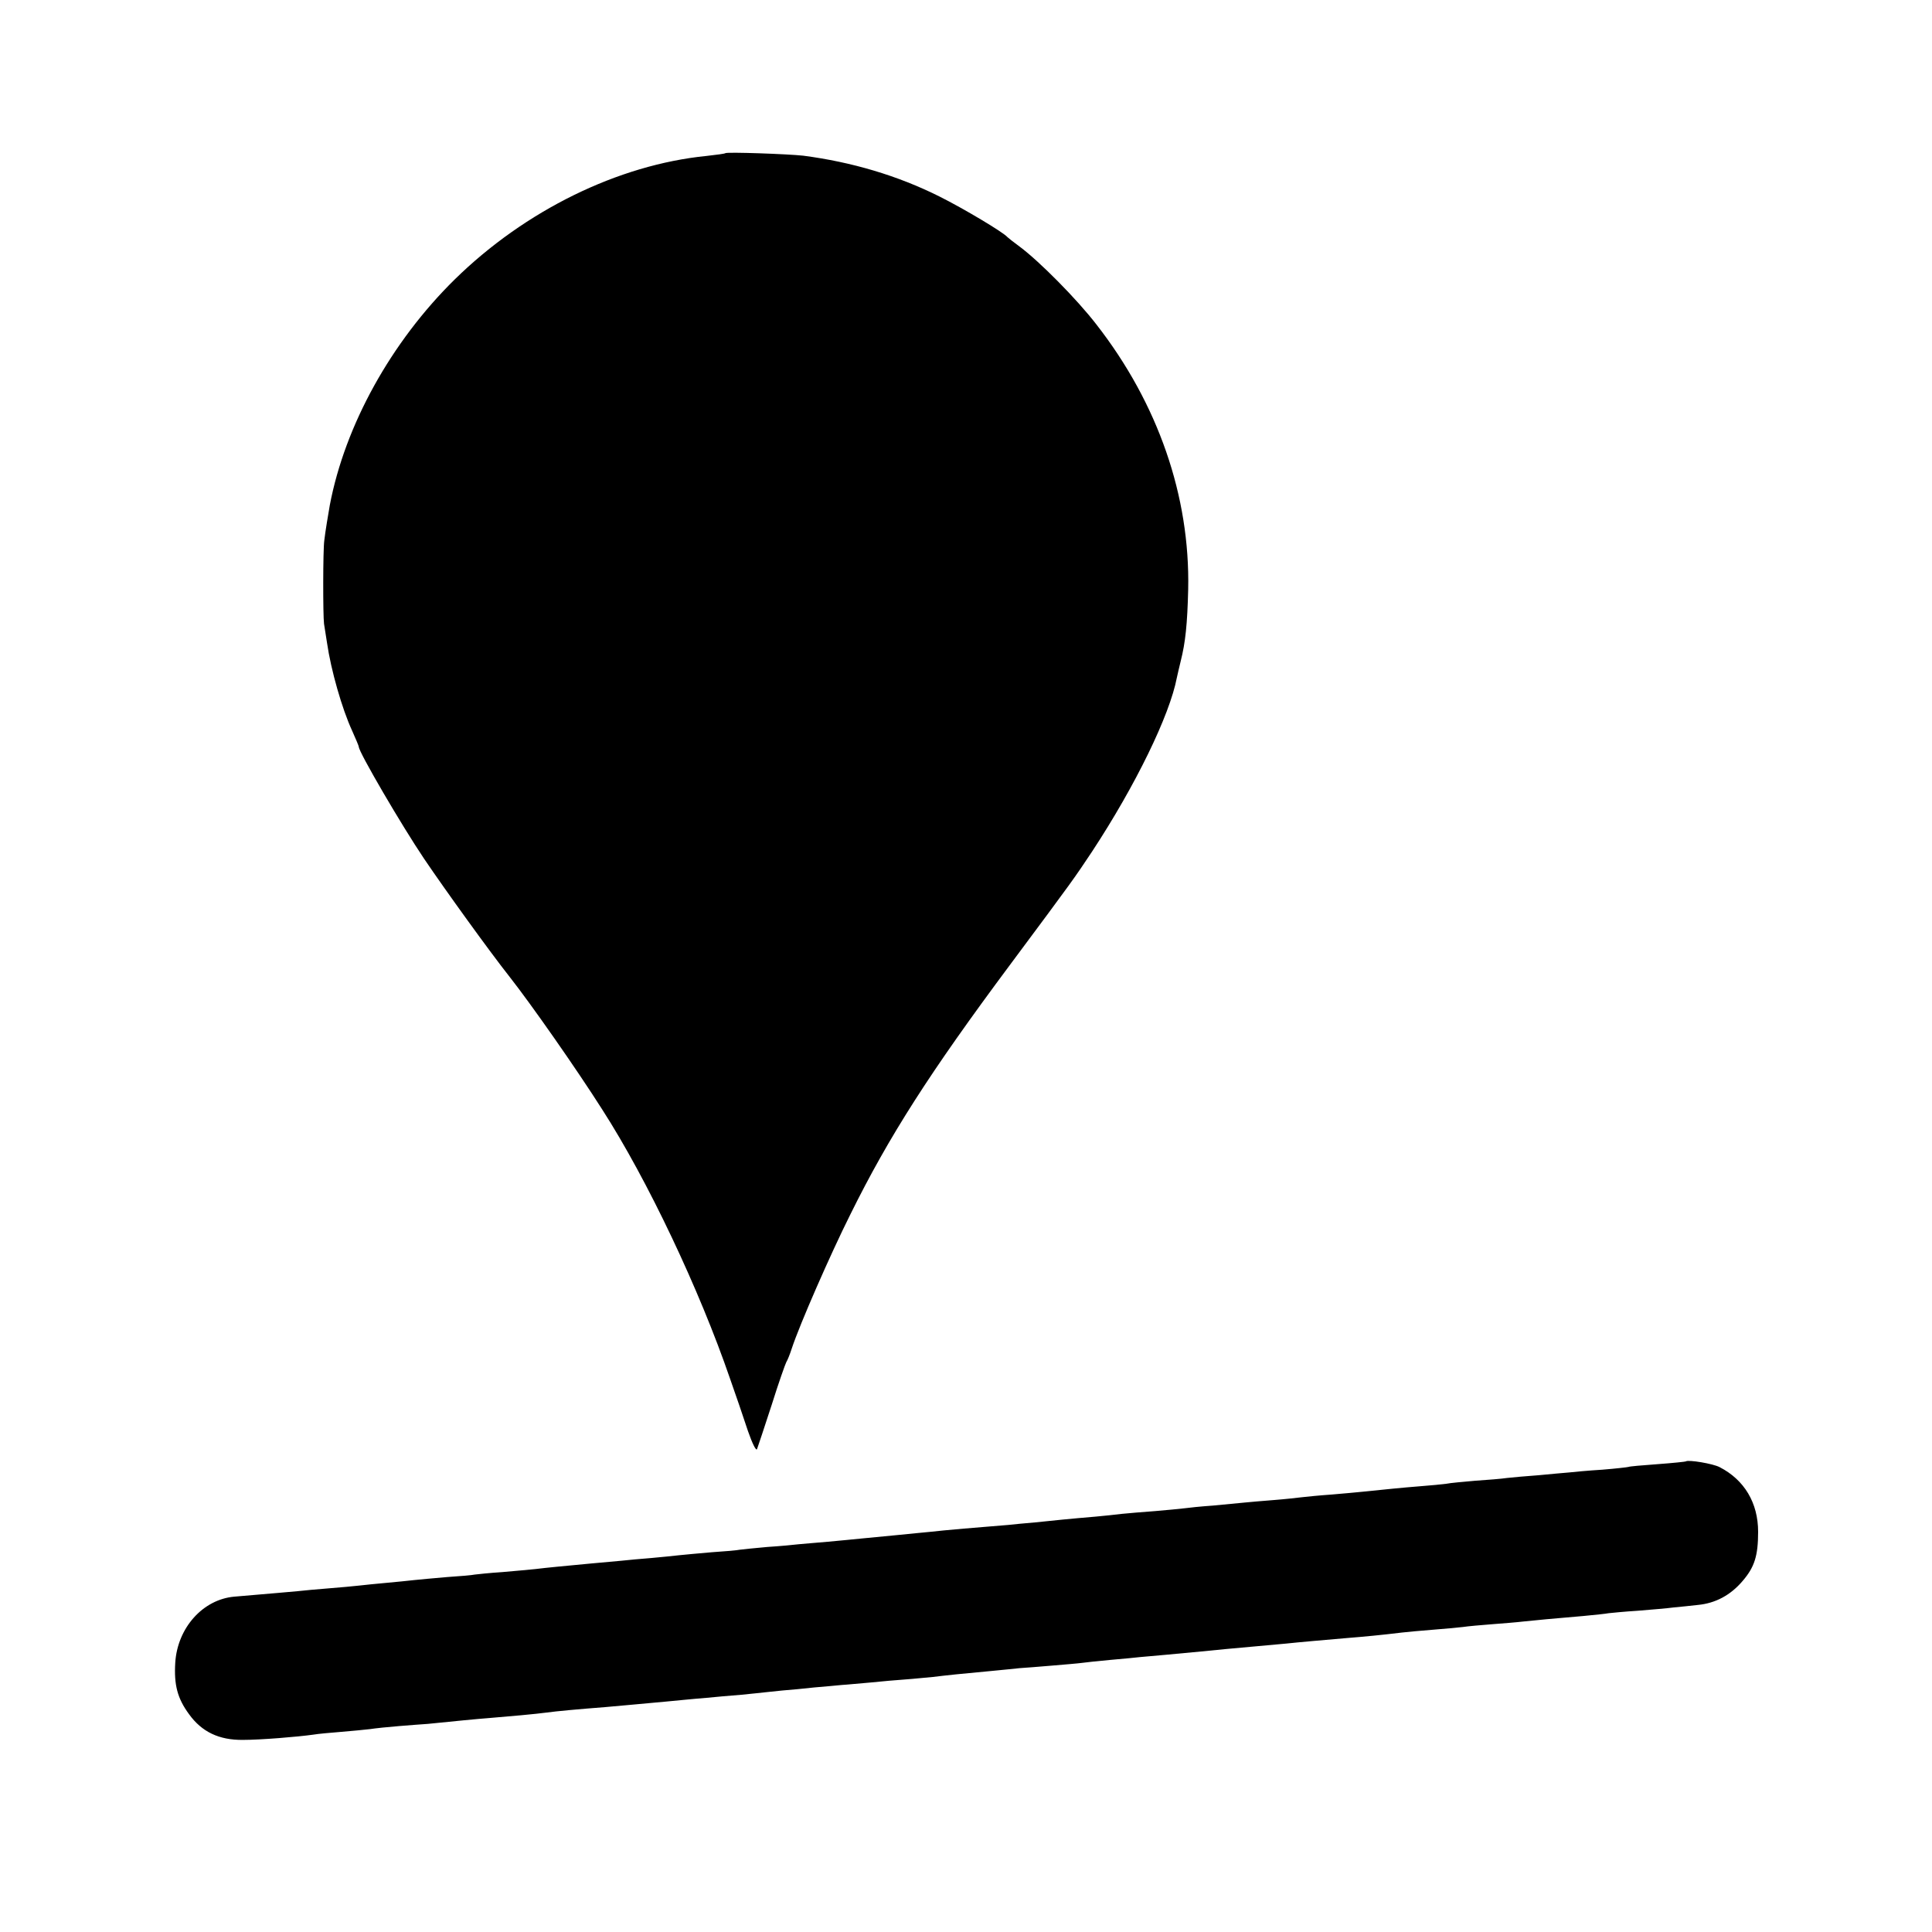
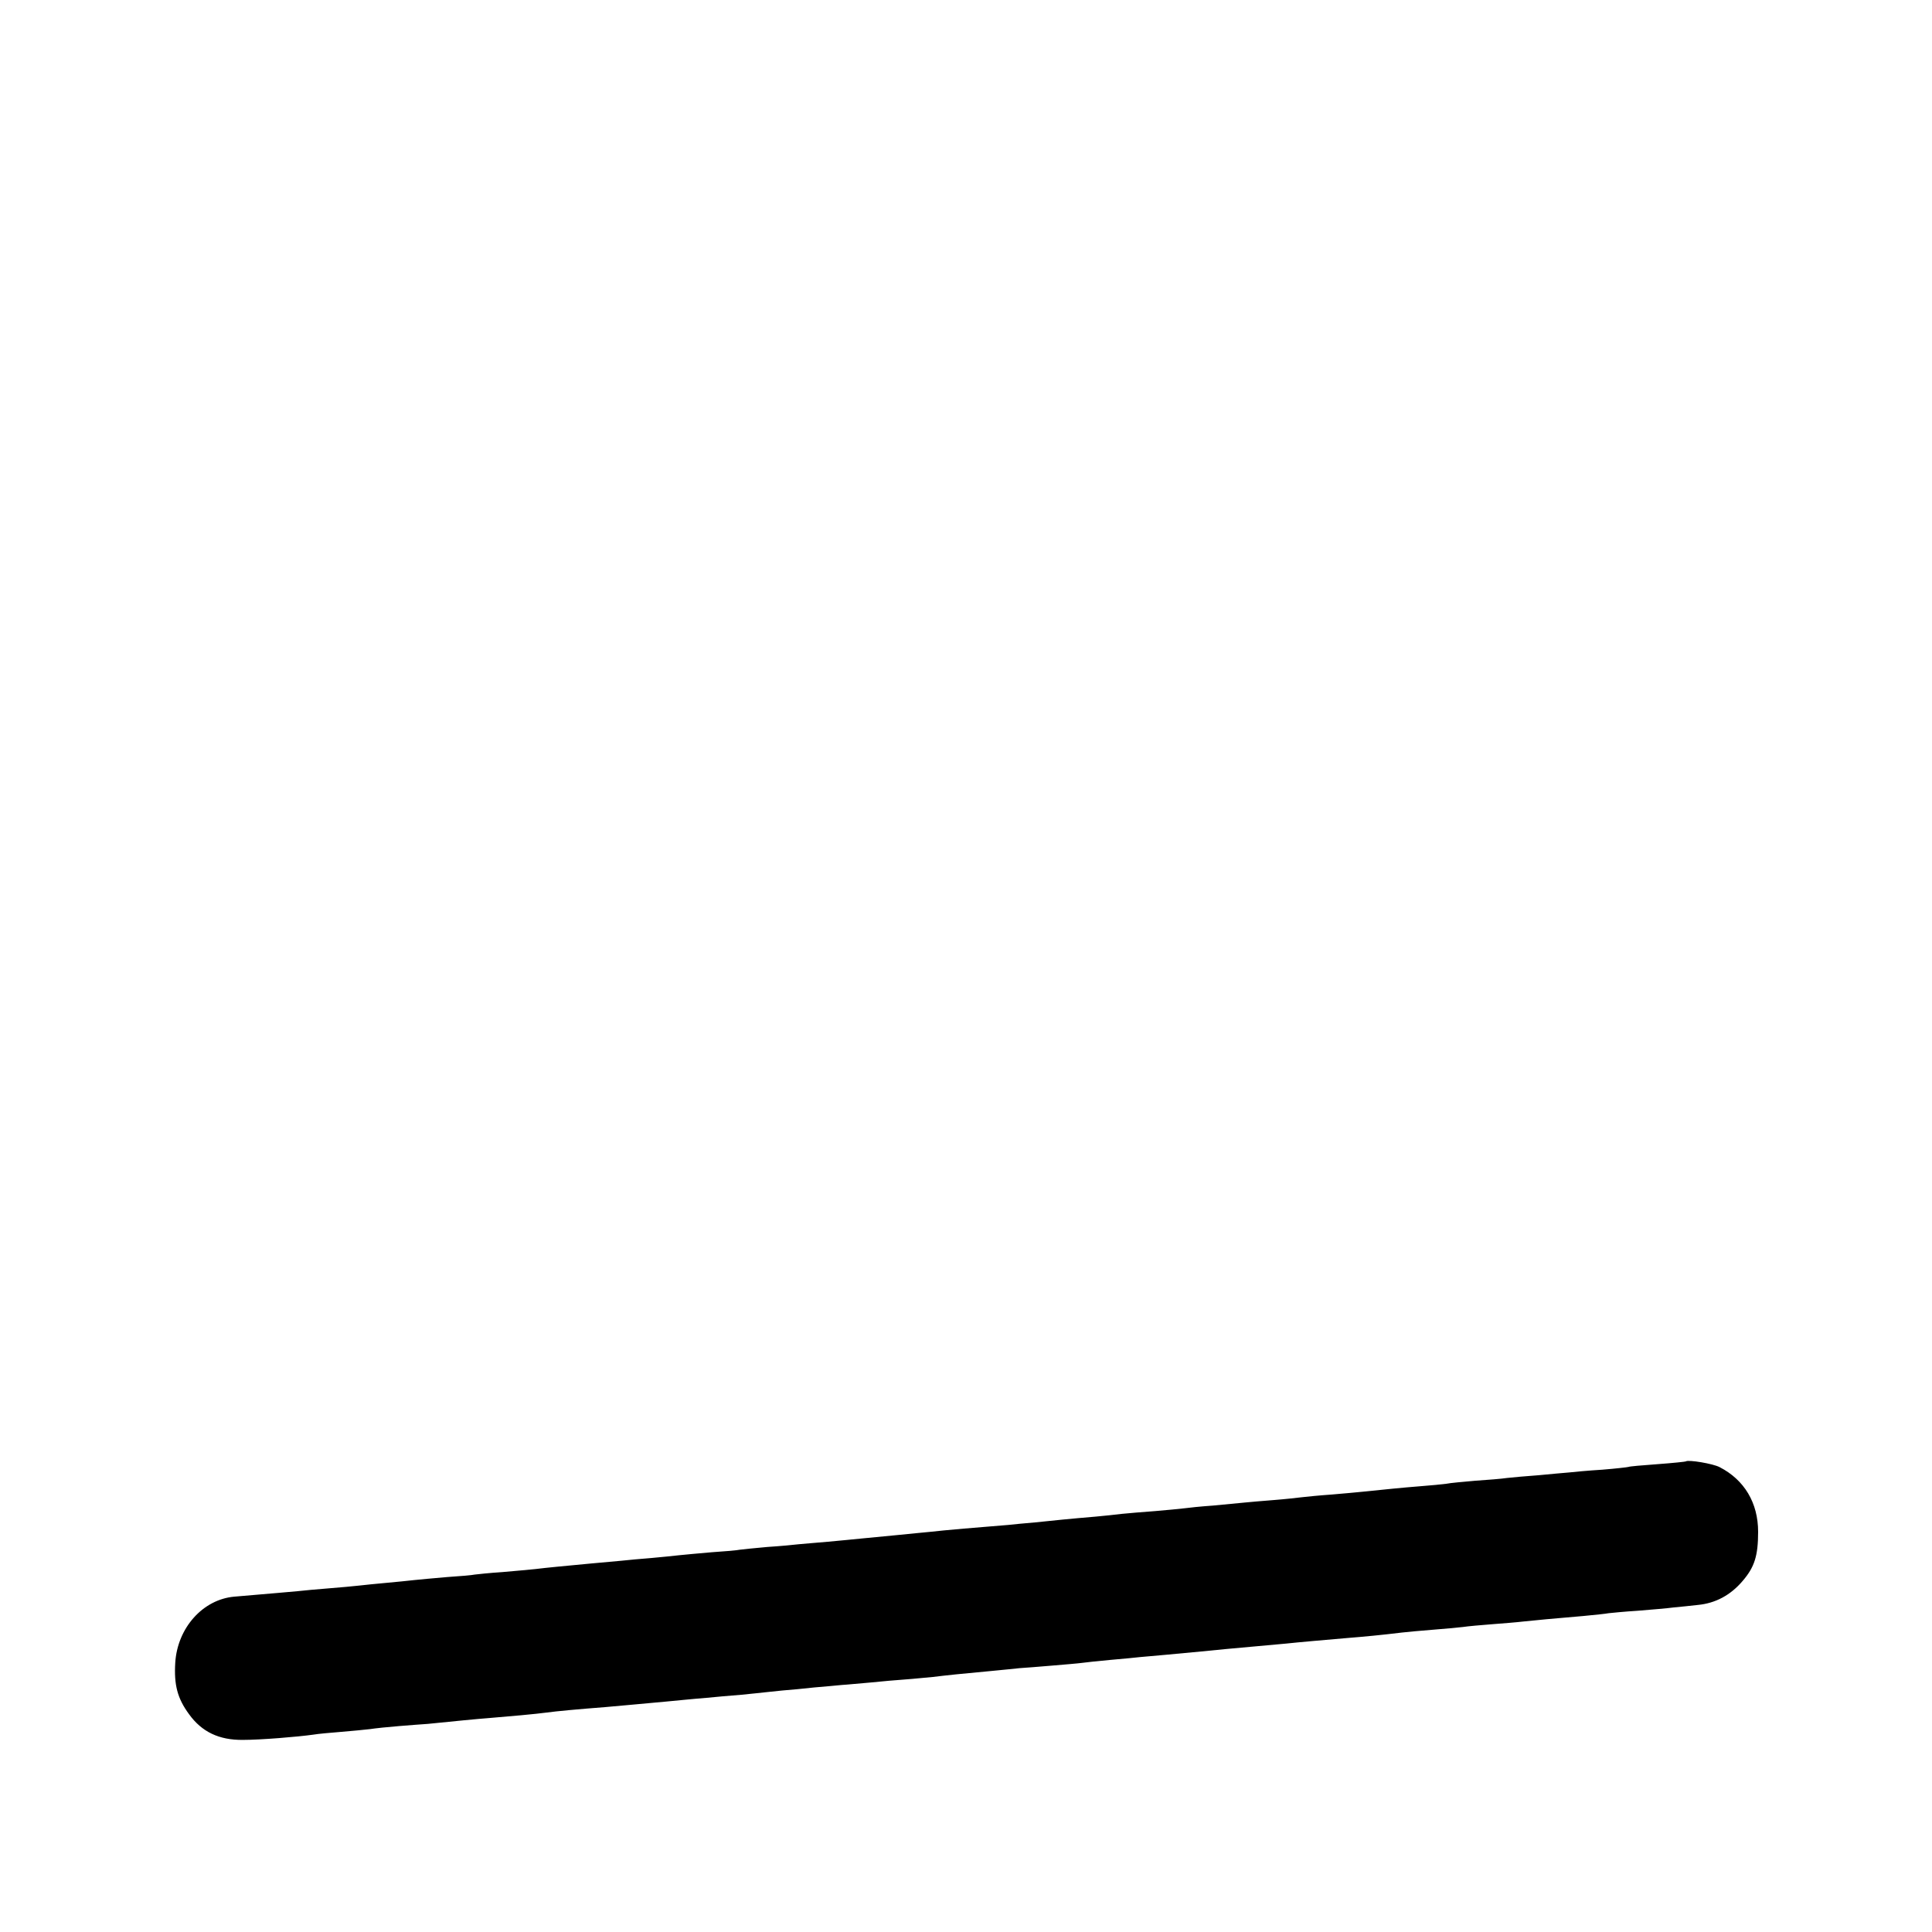
<svg xmlns="http://www.w3.org/2000/svg" version="1.0" width="700pt" height="700pt" viewBox="0 0 700 700" preserveAspectRatio="xMidYMid meet">
  <g transform="translate(0,700) scale(0.1,-0.1)" fill="#000000" stroke="none">
-     <path d="M2628 6445 c-2 -2 -32 -6 -68 -10 -321 -32 -658 -198 -912 -447 -231 -227 -398 -529 -453 -818 -5 -28 -17 -100 -20 -128 -5 -35 -5 -270 -1 -302 2 -14 7 -45 11 -70 14 -97 54 -238 91 -318 13 -29 24 -55 24 -58 0 -19 156 -286 237 -406 75 -111 238 -337 310 -428 77 -98 241 -332 335 -480 164 -255 352 -652 463 -975 15 -44 30 -87 33 -95 3 -8 17 -51 32 -95 16 -46 30 -74 33 -65 3 8 27 80 53 160 25 80 50 150 53 155 4 6 13 28 20 50 28 85 138 337 212 485 140 283 287 513 579 905 233 313 231 311 297 410 157 239 281 493 307 630 2 11 9 38 14 60 17 67 24 134 27 260 7 337 -109 673 -333 960 -71 92 -206 228 -277 281 -22 16 -42 32 -45 35 -14 17 -158 103 -246 147 -152 76 -318 125 -494 148 -54 6 -277 14 -282 9z" />
    <path d="M6108 1705 c-1 -1 -48 -6 -103 -10 -55 -4 -102 -8 -105 -10 -3 -1 -45 -6 -95 -10 -49 -3 -103 -8 -120 -10 -16 -1 -66 -6 -110 -10 -44 -3 -96 -8 -115 -10 -19 -3 -71 -7 -115 -10 -44 -4 -91 -8 -105 -11 -14 -2 -56 -6 -95 -9 -64 -5 -132 -12 -210 -20 -16 -2 -66 -6 -110 -10 -44 -3 -93 -8 -110 -10 -16 -2 -61 -7 -100 -10 -38 -3 -86 -7 -105 -9 -19 -2 -71 -7 -115 -11 -44 -3 -91 -8 -105 -10 -14 -2 -61 -6 -105 -10 -44 -3 -98 -8 -120 -10 -22 -3 -65 -7 -95 -10 -95 -8 -153 -14 -220 -21 -36 -3 -78 -7 -95 -9 -157 -13 -196 -16 -235 -20 -25 -3 -70 -7 -100 -10 -52 -5 -78 -8 -195 -19 -27 -3 -84 -8 -125 -12 -41 -3 -88 -8 -105 -9 -16 -2 -68 -7 -115 -10 -47 -4 -92 -9 -100 -10 -8 -2 -53 -6 -100 -9 -47 -4 -101 -9 -120 -11 -19 -2 -64 -7 -100 -10 -36 -3 -85 -7 -110 -10 -25 -2 -74 -7 -110 -10 -95 -9 -160 -15 -200 -20 -19 -2 -73 -7 -120 -11 -47 -3 -92 -8 -100 -9 -8 -2 -53 -6 -100 -9 -47 -4 -101 -9 -120 -11 -19 -2 -64 -7 -100 -10 -36 -3 -81 -8 -100 -10 -19 -2 -69 -7 -110 -10 -41 -3 -91 -8 -110 -10 -31 -3 -79 -7 -231 -20 -114 -10 -206 -113 -214 -239 -5 -81 8 -130 50 -187 46 -64 109 -94 195 -93 65 0 198 11 255 19 17 3 62 7 100 10 39 3 86 8 105 10 19 3 67 8 105 11 39 3 86 7 105 8 98 10 180 18 220 21 75 6 173 15 210 20 36 5 112 12 215 20 33 3 78 7 100 9 22 2 76 7 120 11 44 4 91 9 105 10 14 1 59 5 100 9 41 3 95 8 120 11 25 3 68 7 95 10 28 2 79 7 115 11 36 3 81 7 100 9 19 1 67 6 105 9 39 4 95 9 125 11 30 2 75 7 100 9 49 6 105 12 215 22 39 4 84 8 100 10 17 1 68 5 115 9 47 4 96 8 110 10 14 2 61 7 105 11 44 4 91 8 105 10 14 1 54 5 90 8 99 9 181 17 220 21 19 2 69 6 110 10 41 4 91 8 110 10 46 5 139 13 220 20 63 5 126 11 200 20 19 2 69 7 110 10 41 3 91 8 110 10 19 3 67 7 105 10 39 3 90 7 115 10 48 5 100 10 218 20 41 4 81 8 90 10 9 1 58 6 107 9 50 4 108 9 130 12 22 2 61 6 87 9 63 6 118 35 162 87 43 50 56 91 56 178 0 105 -50 188 -139 234 -24 13 -115 28 -123 21z" />
  </g>
</svg>